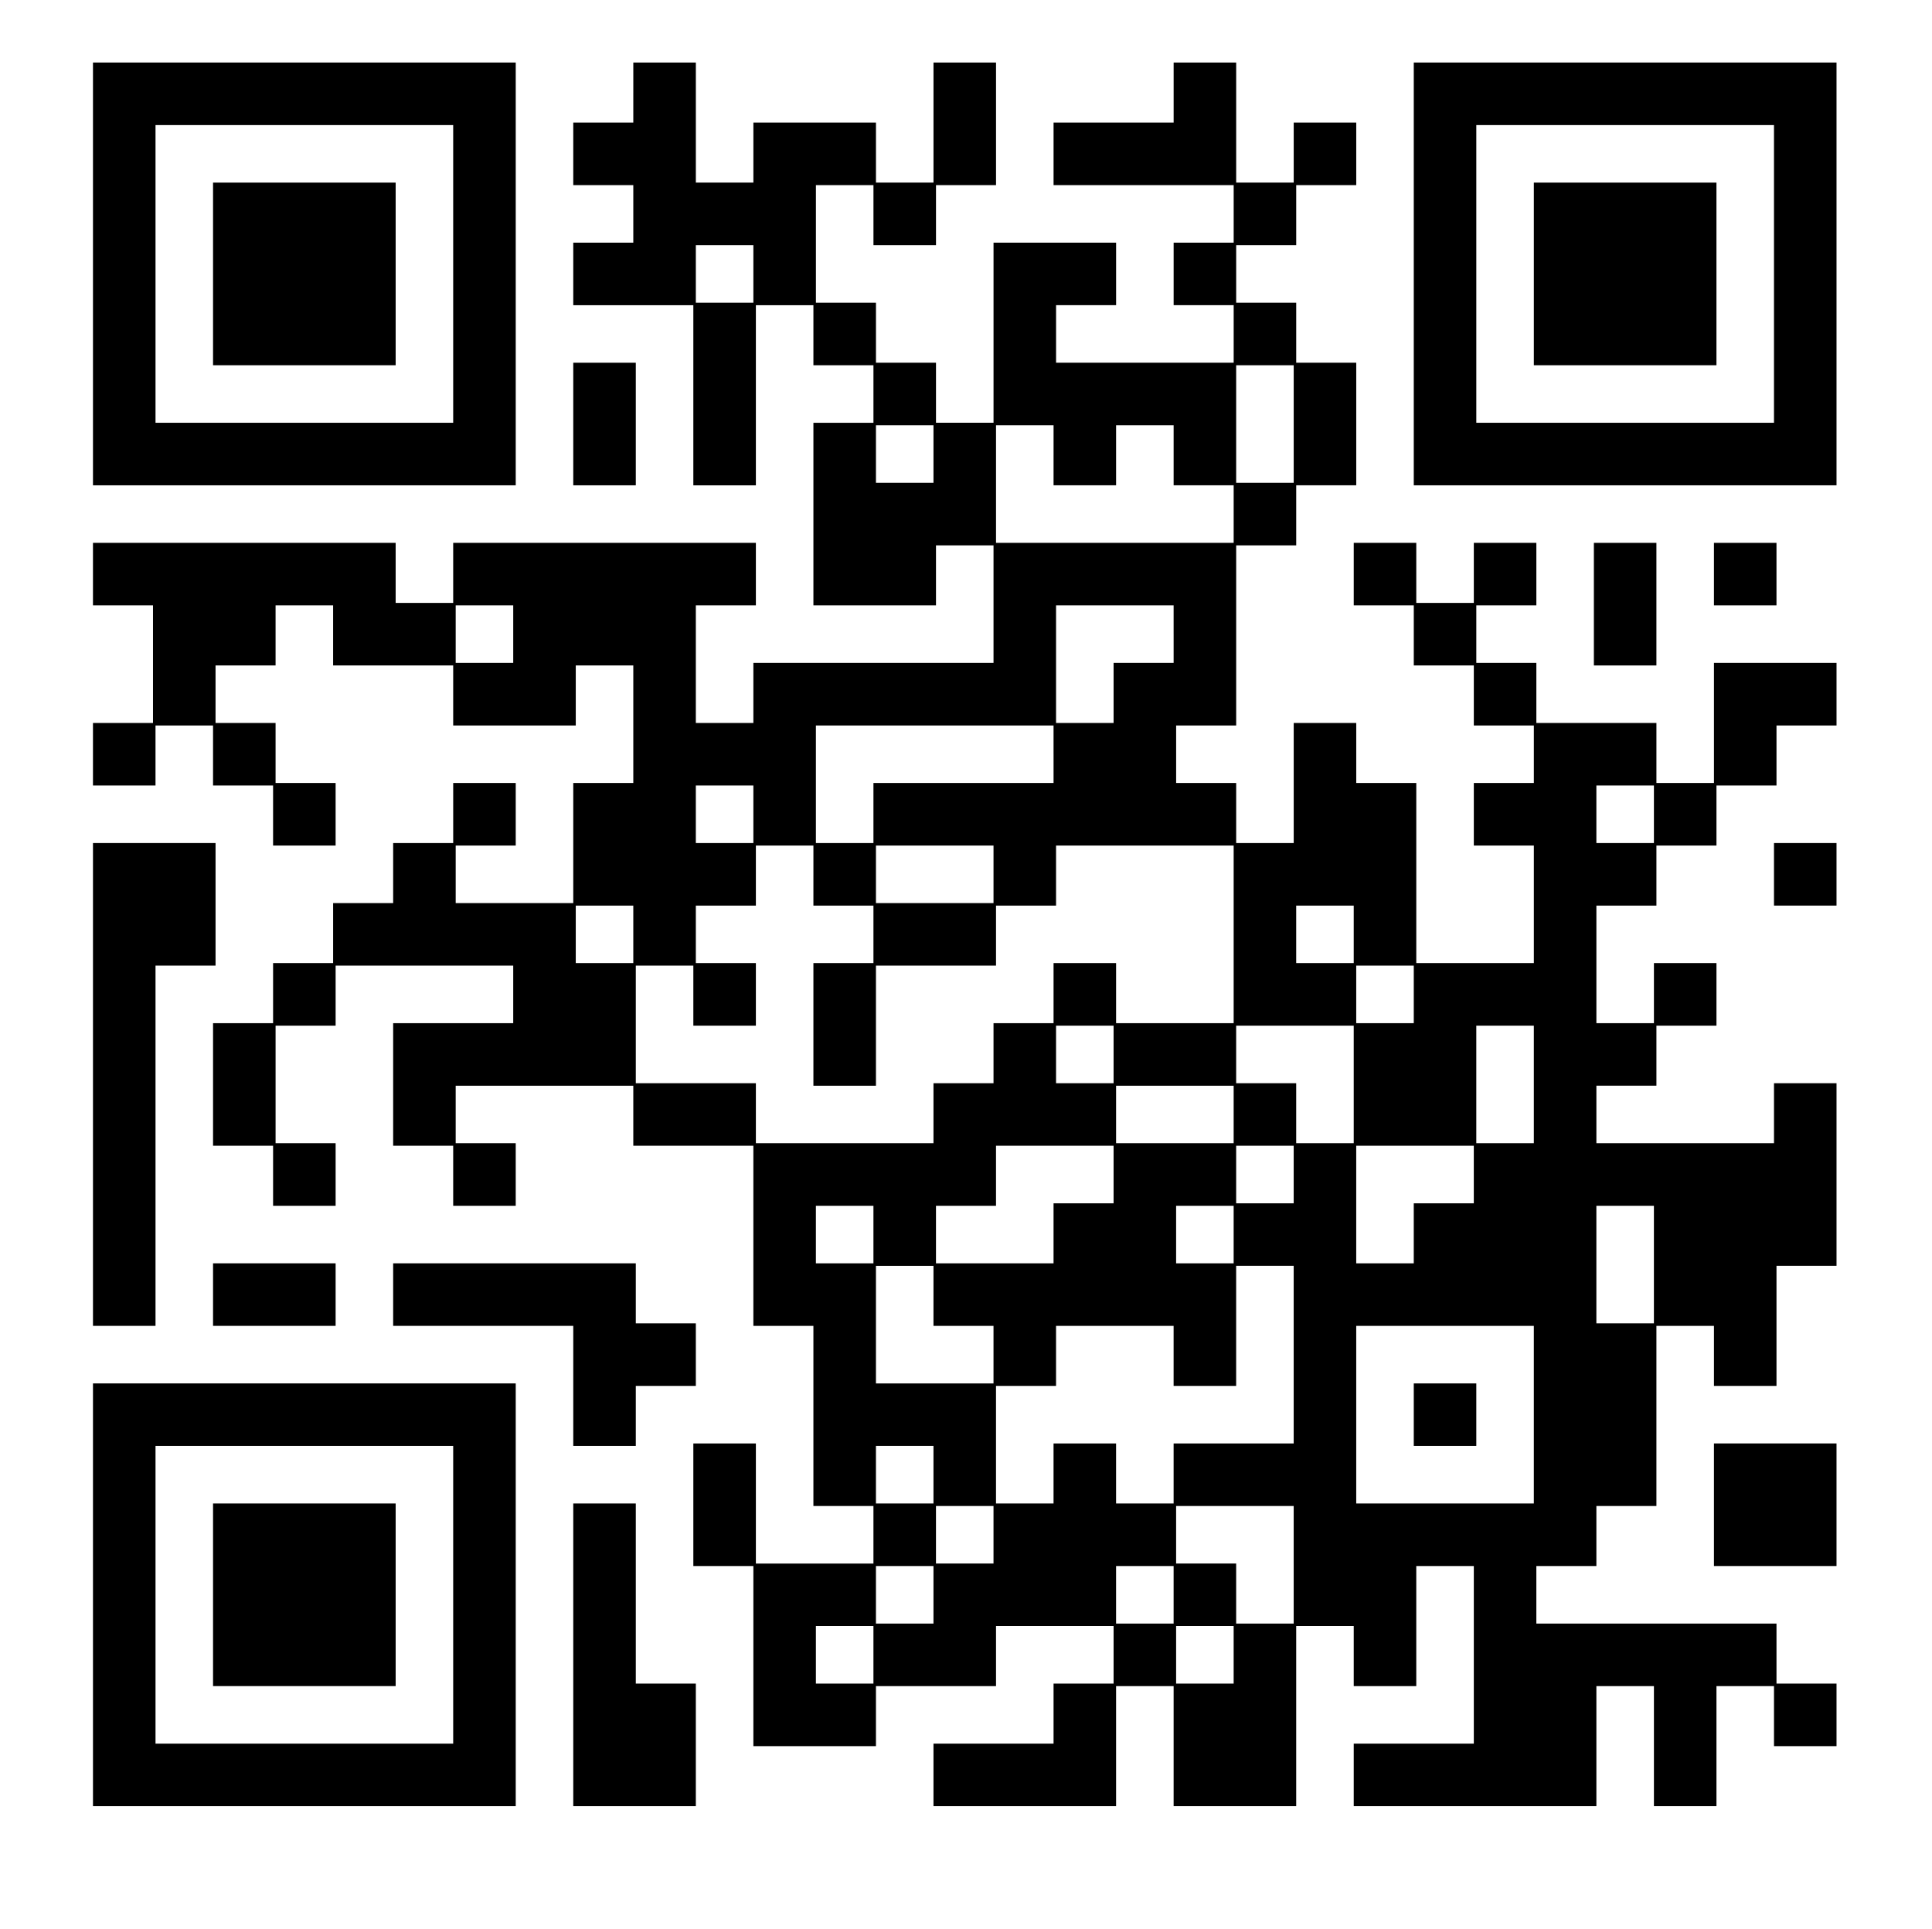
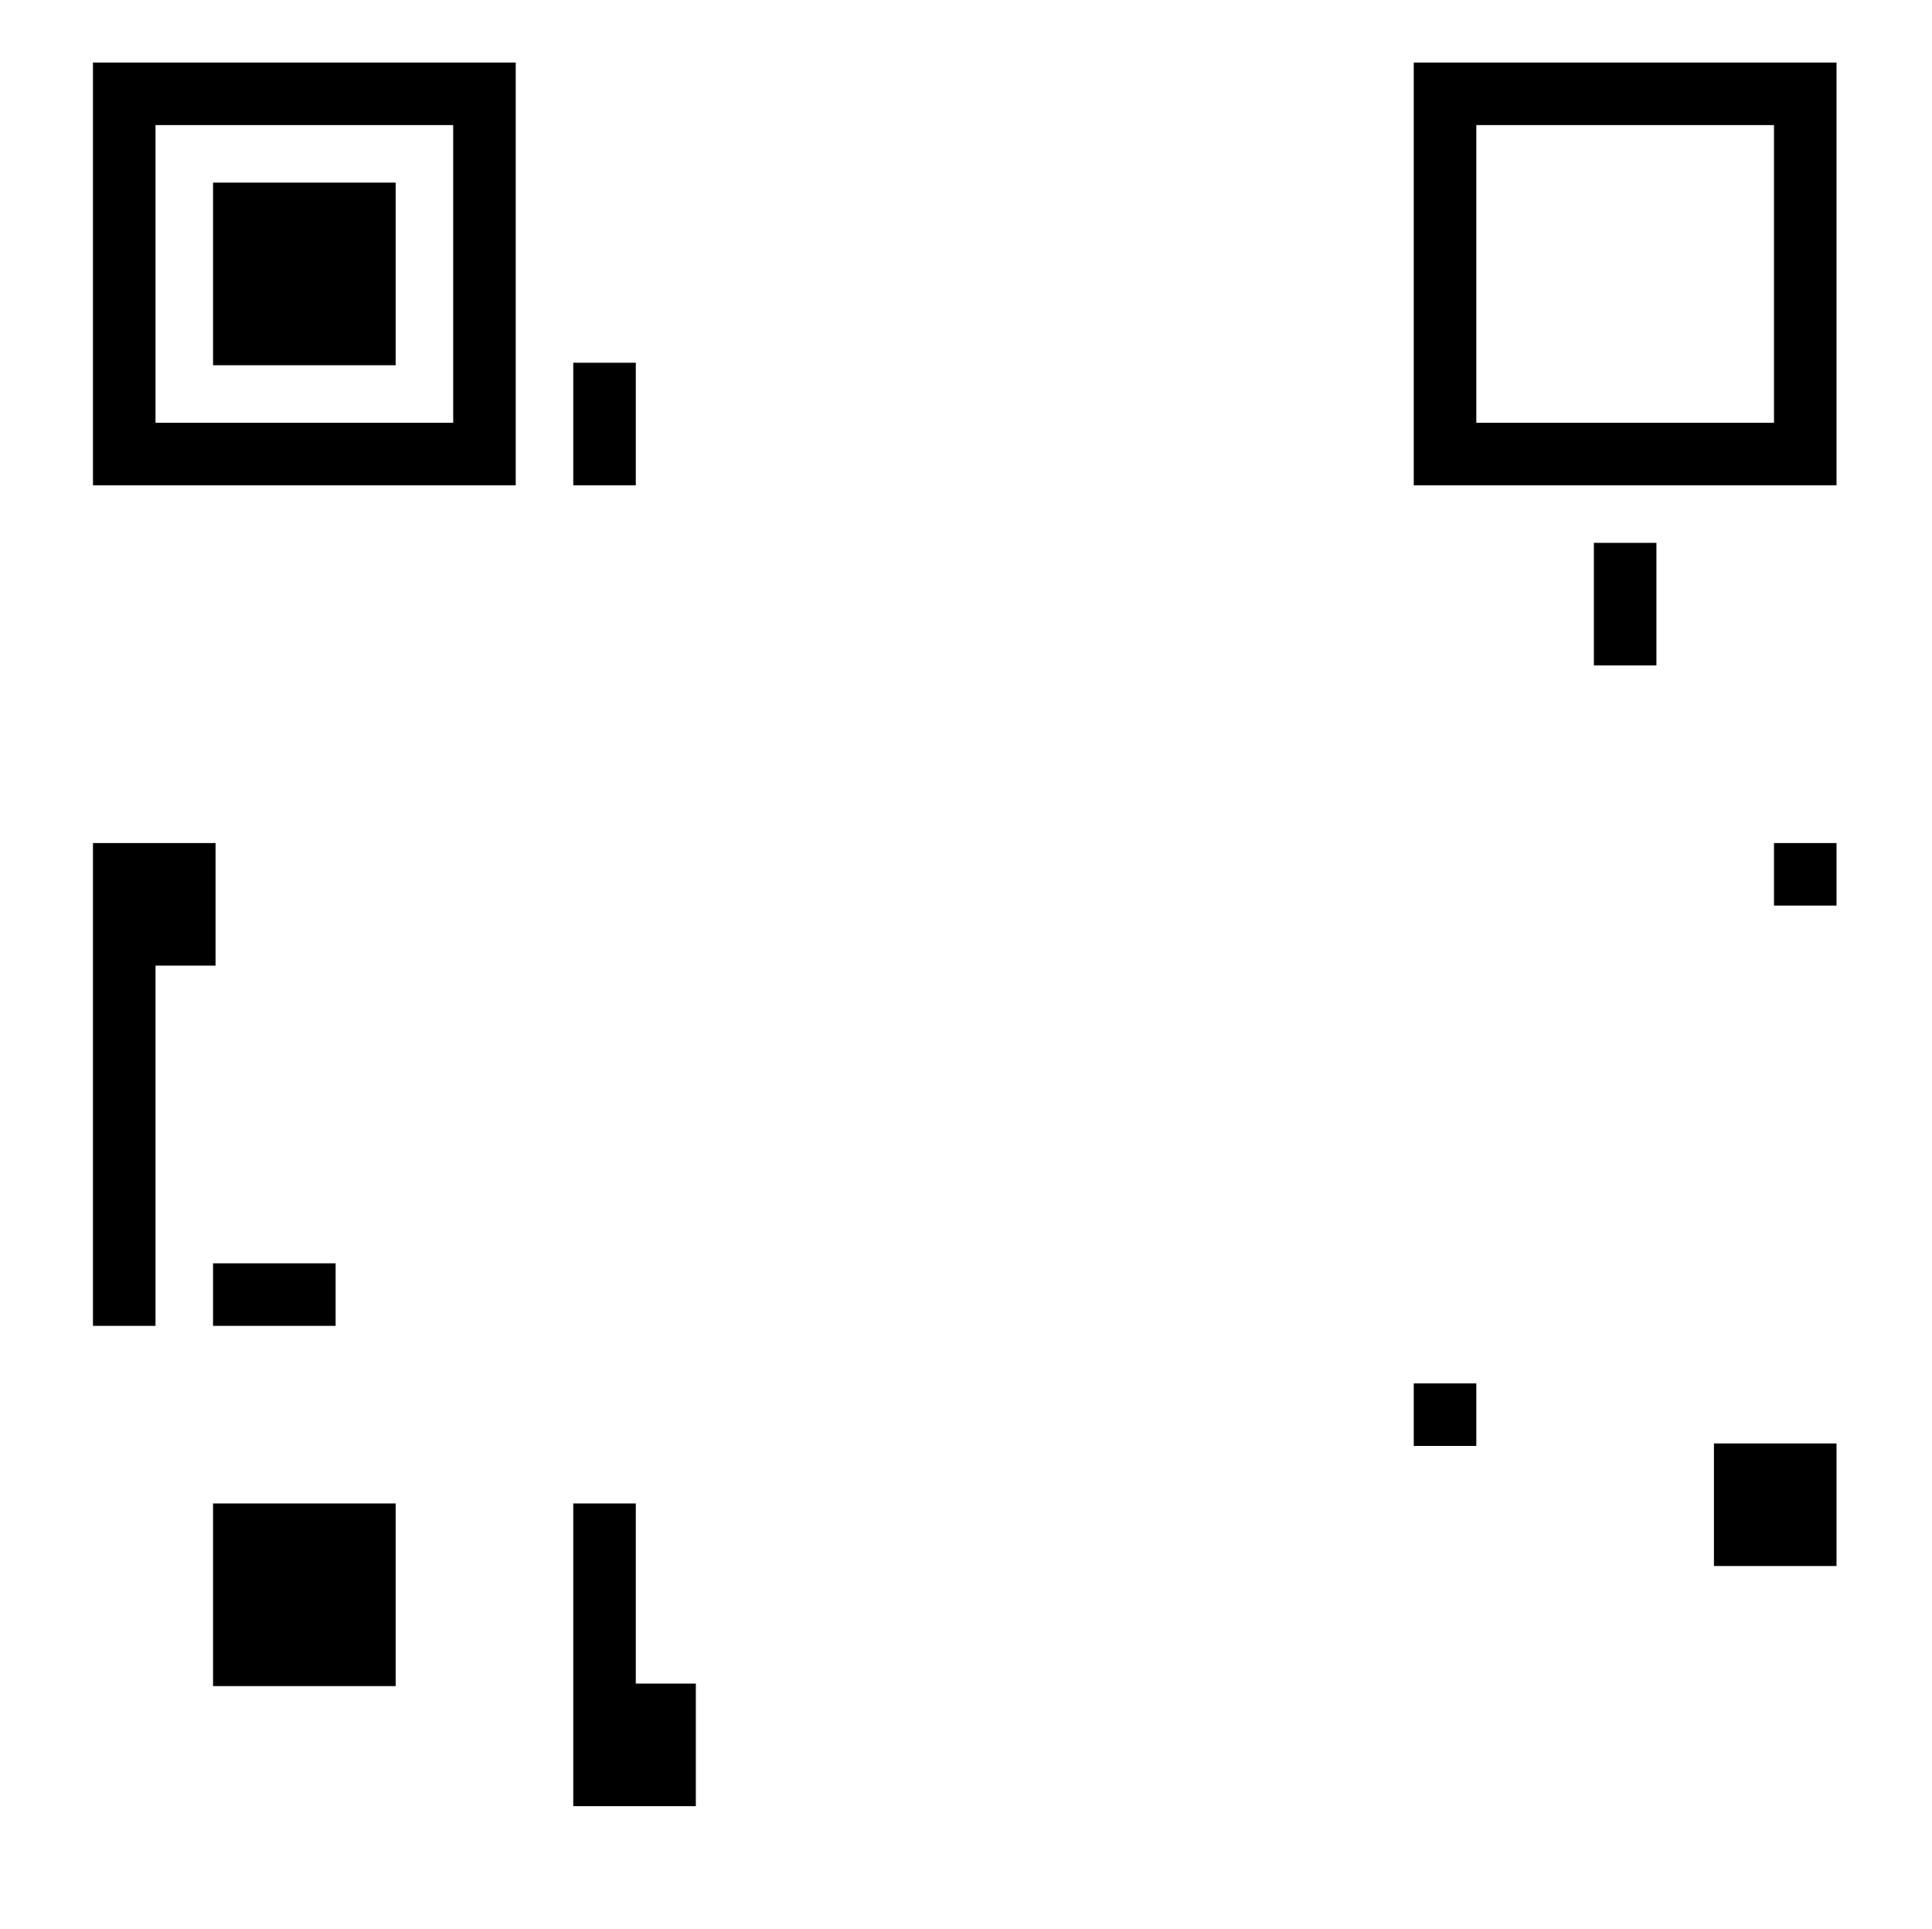
<svg xmlns="http://www.w3.org/2000/svg" version="1.0" width="579pt" height="578pt" viewBox="0 0 772 771" preserveAspectRatio="xMidYMid meet">
  <g transform="translate(0,771) scale(0.1,-0.1)" fill="#000000" stroke="none">
    <path d="M370 6615 l0 -845 845 0 845 0 0 845 0 845 -845 0 -845 0 0 -845z m1440 0 l0 -595 -595 0 -595 0 0 595 0 595 595 0 595 0 0 -595z" />
    <path d="M850 6615 l0 -365 365 0 365 0 0 365 0 365 -365 0 -365 0 0 -365z" />
-     <path d="M2530 7340 l0 -120 -120 0 -120 0 0 -125 0 -125 120 0 120 0 0 -115 0 -115 -120 0 -120 0 0 -125 0 -125 240 0 240 0 0 -360 0 -360 125 0 125 0 0 360 0 360 115 0 115 0 0 -120 0 -120 120 0 120 0 0 -115 0 -115 -120 0 -120 0 0 -365 0 -365 245 0 245 0 0 120 0 120 115 0 115 0 0 -235 0 -235 -480 0 -480 0 0 -120 0 -120 -115 0 -115 0 0 235 0 235 120 0 120 0 0 125 0 125 -605 0 -605 0 0 -120 0 -120 -115 0 -115 0 0 120 0 120 -605 0 -605 0 0 -125 0 -125 120 0 120 0 0 -235 0 -235 -120 0 -120 0 0 -125 0 -125 125 0 125 0 0 120 0 120 115 0 115 0 0 -120 0 -120 120 0 120 0 0 -120 0 -120 125 0 125 0 0 125 0 125 -120 0 -120 0 0 120 0 120 -120 0 -120 0 0 115 0 115 120 0 120 0 0 120 0 120 115 0 115 0 0 -120 0 -120 240 0 240 0 0 -120 0 -120 245 0 245 0 0 120 0 120 115 0 115 0 0 -235 0 -235 -120 0 -120 0 0 -240 0 -240 -235 0 -235 0 0 115 0 115 120 0 120 0 0 125 0 125 -125 0 -125 0 0 -120 0 -120 -120 0 -120 0 0 -120 0 -120 -120 0 -120 0 0 -120 0 -120 -120 0 -120 0 0 -120 0 -120 -120 0 -120 0 0 -245 0 -245 120 0 120 0 0 -120 0 -120 125 0 125 0 0 125 0 125 -120 0 -120 0 0 235 0 235 120 0 120 0 0 120 0 120 355 0 355 0 0 -115 0 -115 -240 0 -240 0 0 -245 0 -245 120 0 120 0 0 -120 0 -120 125 0 125 0 0 125 0 125 -120 0 -120 0 0 115 0 115 355 0 355 0 0 -120 0 -120 240 0 240 0 0 -360 0 -360 120 0 120 0 0 -360 0 -360 120 0 120 0 0 -115 0 -115 -235 0 -235 0 0 240 0 240 -125 0 -125 0 0 -245 0 -245 120 0 120 0 0 -360 0 -360 245 0 245 0 0 120 0 120 240 0 240 0 0 120 0 120 235 0 235 0 0 -115 0 -115 -120 0 -120 0 0 -120 0 -120 -240 0 -240 0 0 -125 0 -125 365 0 365 0 0 240 0 240 115 0 115 0 0 -240 0 -240 245 0 245 0 0 360 0 360 115 0 115 0 0 -120 0 -120 125 0 125 0 0 240 0 240 115 0 115 0 0 -355 0 -355 -240 0 -240 0 0 -125 0 -125 485 0 485 0 0 240 0 240 115 0 115 0 0 -240 0 -240 125 0 125 0 0 240 0 240 115 0 115 0 0 -120 0 -120 125 0 125 0 0 125 0 125 -120 0 -120 0 0 120 0 120 -480 0 -480 0 0 115 0 115 120 0 120 0 0 120 0 120 120 0 120 0 0 360 0 360 115 0 115 0 0 -120 0 -120 125 0 125 0 0 240 0 240 120 0 120 0 0 365 0 365 -125 0 -125 0 0 -120 0 -120 -355 0 -355 0 0 115 0 115 120 0 120 0 0 120 0 120 120 0 120 0 0 125 0 125 -125 0 -125 0 0 -120 0 -120 -115 0 -115 0 0 235 0 235 120 0 120 0 0 120 0 120 120 0 120 0 0 120 0 120 120 0 120 0 0 120 0 120 120 0 120 0 0 125 0 125 -245 0 -245 0 0 -240 0 -240 -115 0 -115 0 0 120 0 120 -240 0 -240 0 0 120 0 120 -120 0 -120 0 0 115 0 115 120 0 120 0 0 125 0 125 -125 0 -125 0 0 -120 0 -120 -115 0 -115 0 0 120 0 120 -125 0 -125 0 0 -125 0 -125 120 0 120 0 0 -120 0 -120 120 0 120 0 0 -120 0 -120 120 0 120 0 0 -115 0 -115 -120 0 -120 0 0 -125 0 -125 120 0 120 0 0 -235 0 -235 -235 0 -235 0 0 360 0 360 -120 0 -120 0 0 120 0 120 -125 0 -125 0 0 -240 0 -240 -115 0 -115 0 0 120 0 120 -120 0 -120 0 0 115 0 115 120 0 120 0 0 360 0 360 120 0 120 0 0 120 0 120 120 0 120 0 0 245 0 245 -120 0 -120 0 0 120 0 120 -120 0 -120 0 0 115 0 115 120 0 120 0 0 120 0 120 120 0 120 0 0 125 0 125 -125 0 -125 0 0 -120 0 -120 -115 0 -115 0 0 240 0 240 -125 0 -125 0 0 -120 0 -120 -240 0 -240 0 0 -125 0 -125 360 0 360 0 0 -115 0 -115 -120 0 -120 0 0 -125 0 -125 120 0 120 0 0 -115 0 -115 -355 0 -355 0 0 115 0 115 120 0 120 0 0 125 0 125 -245 0 -245 0 0 -360 0 -360 -115 0 -115 0 0 120 0 120 -120 0 -120 0 0 120 0 120 -120 0 -120 0 0 235 0 235 115 0 115 0 0 -120 0 -120 125 0 125 0 0 120 0 120 120 0 120 0 0 245 0 245 -125 0 -125 0 0 -240 0 -240 -115 0 -115 0 0 120 0 120 -245 0 -245 0 0 -120 0 -120 -115 0 -115 0 0 240 0 240 -125 0 -125 0 0 -120z m480 -725 l0 -115 -115 0 -115 0 0 115 0 115 115 0 115 0 0 -115z m2160 -600 l0 -235 -115 0 -115 0 0 235 0 235 115 0 115 0 0 -235z m-1440 -120 l0 -115 -115 0 -115 0 0 115 0 115 115 0 115 0 0 -115z m480 -5 l0 -120 125 0 125 0 0 120 0 120 115 0 115 0 0 -120 0 -120 120 0 120 0 0 -115 0 -115 -475 0 -475 0 0 235 0 235 115 0 115 0 0 -120z m-2160 -715 l0 -115 -115 0 -115 0 0 115 0 115 115 0 115 0 0 -115z m2640 0 l0 -115 -120 0 -120 0 0 -120 0 -120 -115 0 -115 0 0 235 0 235 235 0 235 0 0 -115z m-480 -480 l0 -115 -360 0 -360 0 0 -120 0 -120 -115 0 -115 0 0 235 0 235 475 0 475 0 0 -115z m-1200 -240 l0 -115 -115 0 -115 0 0 115 0 115 115 0 115 0 0 -115z m3600 0 l0 -115 -115 0 -115 0 0 115 0 115 115 0 115 0 0 -115z m-3360 -245 l0 -120 120 0 120 0 0 -115 0 -115 -120 0 -120 0 0 -245 0 -245 125 0 125 0 0 240 0 240 240 0 240 0 0 120 0 120 120 0 120 0 0 120 0 120 355 0 355 0 0 -355 0 -355 -235 0 -235 0 0 120 0 120 -125 0 -125 0 0 -120 0 -120 -120 0 -120 0 0 -120 0 -120 -120 0 -120 0 0 -120 0 -120 -355 0 -355 0 0 120 0 120 -240 0 -240 0 0 235 0 235 115 0 115 0 0 -120 0 -120 125 0 125 0 0 125 0 125 -120 0 -120 0 0 115 0 115 120 0 120 0 0 120 0 120 115 0 115 0 0 -120z m720 5 l0 -115 -235 0 -235 0 0 115 0 115 235 0 235 0 0 -115z m-1440 -240 l0 -115 -115 0 -115 0 0 115 0 115 115 0 115 0 0 -115z m2880 0 l0 -115 -115 0 -115 0 0 115 0 115 115 0 115 0 0 -115z m240 -240 l0 -115 -115 0 -115 0 0 115 0 115 115 0 115 0 0 -115z m-1200 -240 l0 -115 -115 0 -115 0 0 115 0 115 115 0 115 0 0 -115z m960 -120 l0 -235 -115 0 -115 0 0 120 0 120 -120 0 -120 0 0 115 0 115 235 0 235 0 0 -235z m720 0 l0 -235 -115 0 -115 0 0 235 0 235 115 0 115 0 0 -235z m-1200 -120 l0 -115 -235 0 -235 0 0 115 0 115 235 0 235 0 0 -115z m-480 -240 l0 -115 -120 0 -120 0 0 -120 0 -120 -235 0 -235 0 0 115 0 115 120 0 120 0 0 120 0 120 235 0 235 0 0 -115z m720 0 l0 -115 -115 0 -115 0 0 115 0 115 115 0 115 0 0 -115z m720 0 l0 -115 -120 0 -120 0 0 -120 0 -120 -115 0 -115 0 0 235 0 235 235 0 235 0 0 -115z m-2400 -240 l0 -115 -115 0 -115 0 0 115 0 115 115 0 115 0 0 -115z m1440 0 l0 -115 -115 0 -115 0 0 115 0 115 115 0 115 0 0 -115z m1680 -120 l0 -235 -115 0 -115 0 0 235 0 235 115 0 115 0 0 -235z m-2880 -125 l0 -120 120 0 120 0 0 -115 0 -115 -235 0 -235 0 0 235 0 235 115 0 115 0 0 -120z m1440 -235 l0 -355 -240 0 -240 0 0 -120 0 -120 -115 0 -115 0 0 120 0 120 -125 0 -125 0 0 -120 0 -120 -115 0 -115 0 0 235 0 235 120 0 120 0 0 120 0 120 235 0 235 0 0 -120 0 -120 125 0 125 0 0 240 0 240 115 0 115 0 0 -355z m960 -240 l0 -355 -355 0 -355 0 0 355 0 355 355 0 355 0 0 -355z m-2400 -240 l0 -115 -115 0 -115 0 0 115 0 115 115 0 115 0 0 -115z m240 -240 l0 -115 -115 0 -115 0 0 115 0 115 115 0 115 0 0 -115z m1200 -120 l0 -235 -115 0 -115 0 0 120 0 120 -120 0 -120 0 0 115 0 115 235 0 235 0 0 -235z m-1440 -120 l0 -115 -115 0 -115 0 0 115 0 115 115 0 115 0 0 -115z m960 0 l0 -115 -115 0 -115 0 0 115 0 115 115 0 115 0 0 -115z m-1200 -240 l0 -115 -115 0 -115 0 0 115 0 115 115 0 115 0 0 -115z m1440 0 l0 -115 -115 0 -115 0 0 115 0 115 115 0 115 0 0 -115z" />
    <path d="M5650 2055 l0 -125 125 0 125 0 0 125 0 125 -125 0 -125 0 0 -125z" />
    <path d="M5650 6615 l0 -845 845 0 845 0 0 845 0 845 -845 0 -845 0 0 -845z m1440 0 l0 -595 -595 0 -595 0 0 595 0 595 595 0 595 0 0 -595z" />
-     <path d="M6130 6615 l0 -365 365 0 365 0 0 365 0 365 -365 0 -365 0 0 -365z" />
    <path d="M2290 6015 l0 -245 125 0 125 0 0 245 0 245 -125 0 -125 0 0 -245z" />
-     <path d="M6370 5295 l0 -245 125 0 125 0 0 245 0 245 -125 0 -125 0 0 -245z" />
-     <path d="M6850 5415 l0 -125 125 0 125 0 0 125 0 125 -125 0 -125 0 0 -125z" />
+     <path d="M6370 5295 l0 -245 125 0 125 0 0 245 0 245 -125 0 -125 0 0 -245" />
    <path d="M370 3375 l0 -965 125 0 125 0 0 720 0 720 120 0 120 0 0 245 0 245 -245 0 -245 0 0 -965z" />
    <path d="M7090 4215 l0 -125 125 0 125 0 0 125 0 125 -125 0 -125 0 0 -125z" />
    <path d="M850 2535 l0 -125 245 0 245 0 0 125 0 125 -245 0 -245 0 0 -125z" />
-     <path d="M1570 2535 l0 -125 360 0 360 0 0 -240 0 -240 125 0 125 0 0 120 0 120 120 0 120 0 0 125 0 125 -120 0 -120 0 0 120 0 120 -485 0 -485 0 0 -125z" />
-     <path d="M370 1335 l0 -845 845 0 845 0 0 845 0 845 -845 0 -845 0 0 -845z m1440 0 l0 -595 -595 0 -595 0 0 595 0 595 595 0 595 0 0 -595z" />
    <path d="M850 1335 l0 -365 365 0 365 0 0 365 0 365 -365 0 -365 0 0 -365z" />
    <path d="M6850 1695 l0 -245 245 0 245 0 0 245 0 245 -245 0 -245 0 0 -245z" />
    <path d="M2290 1095 l0 -605 245 0 245 0 0 245 0 245 -120 0 -120 0 0 360 0 360 -125 0 -125 0 0 -605z" />
  </g>
</svg>